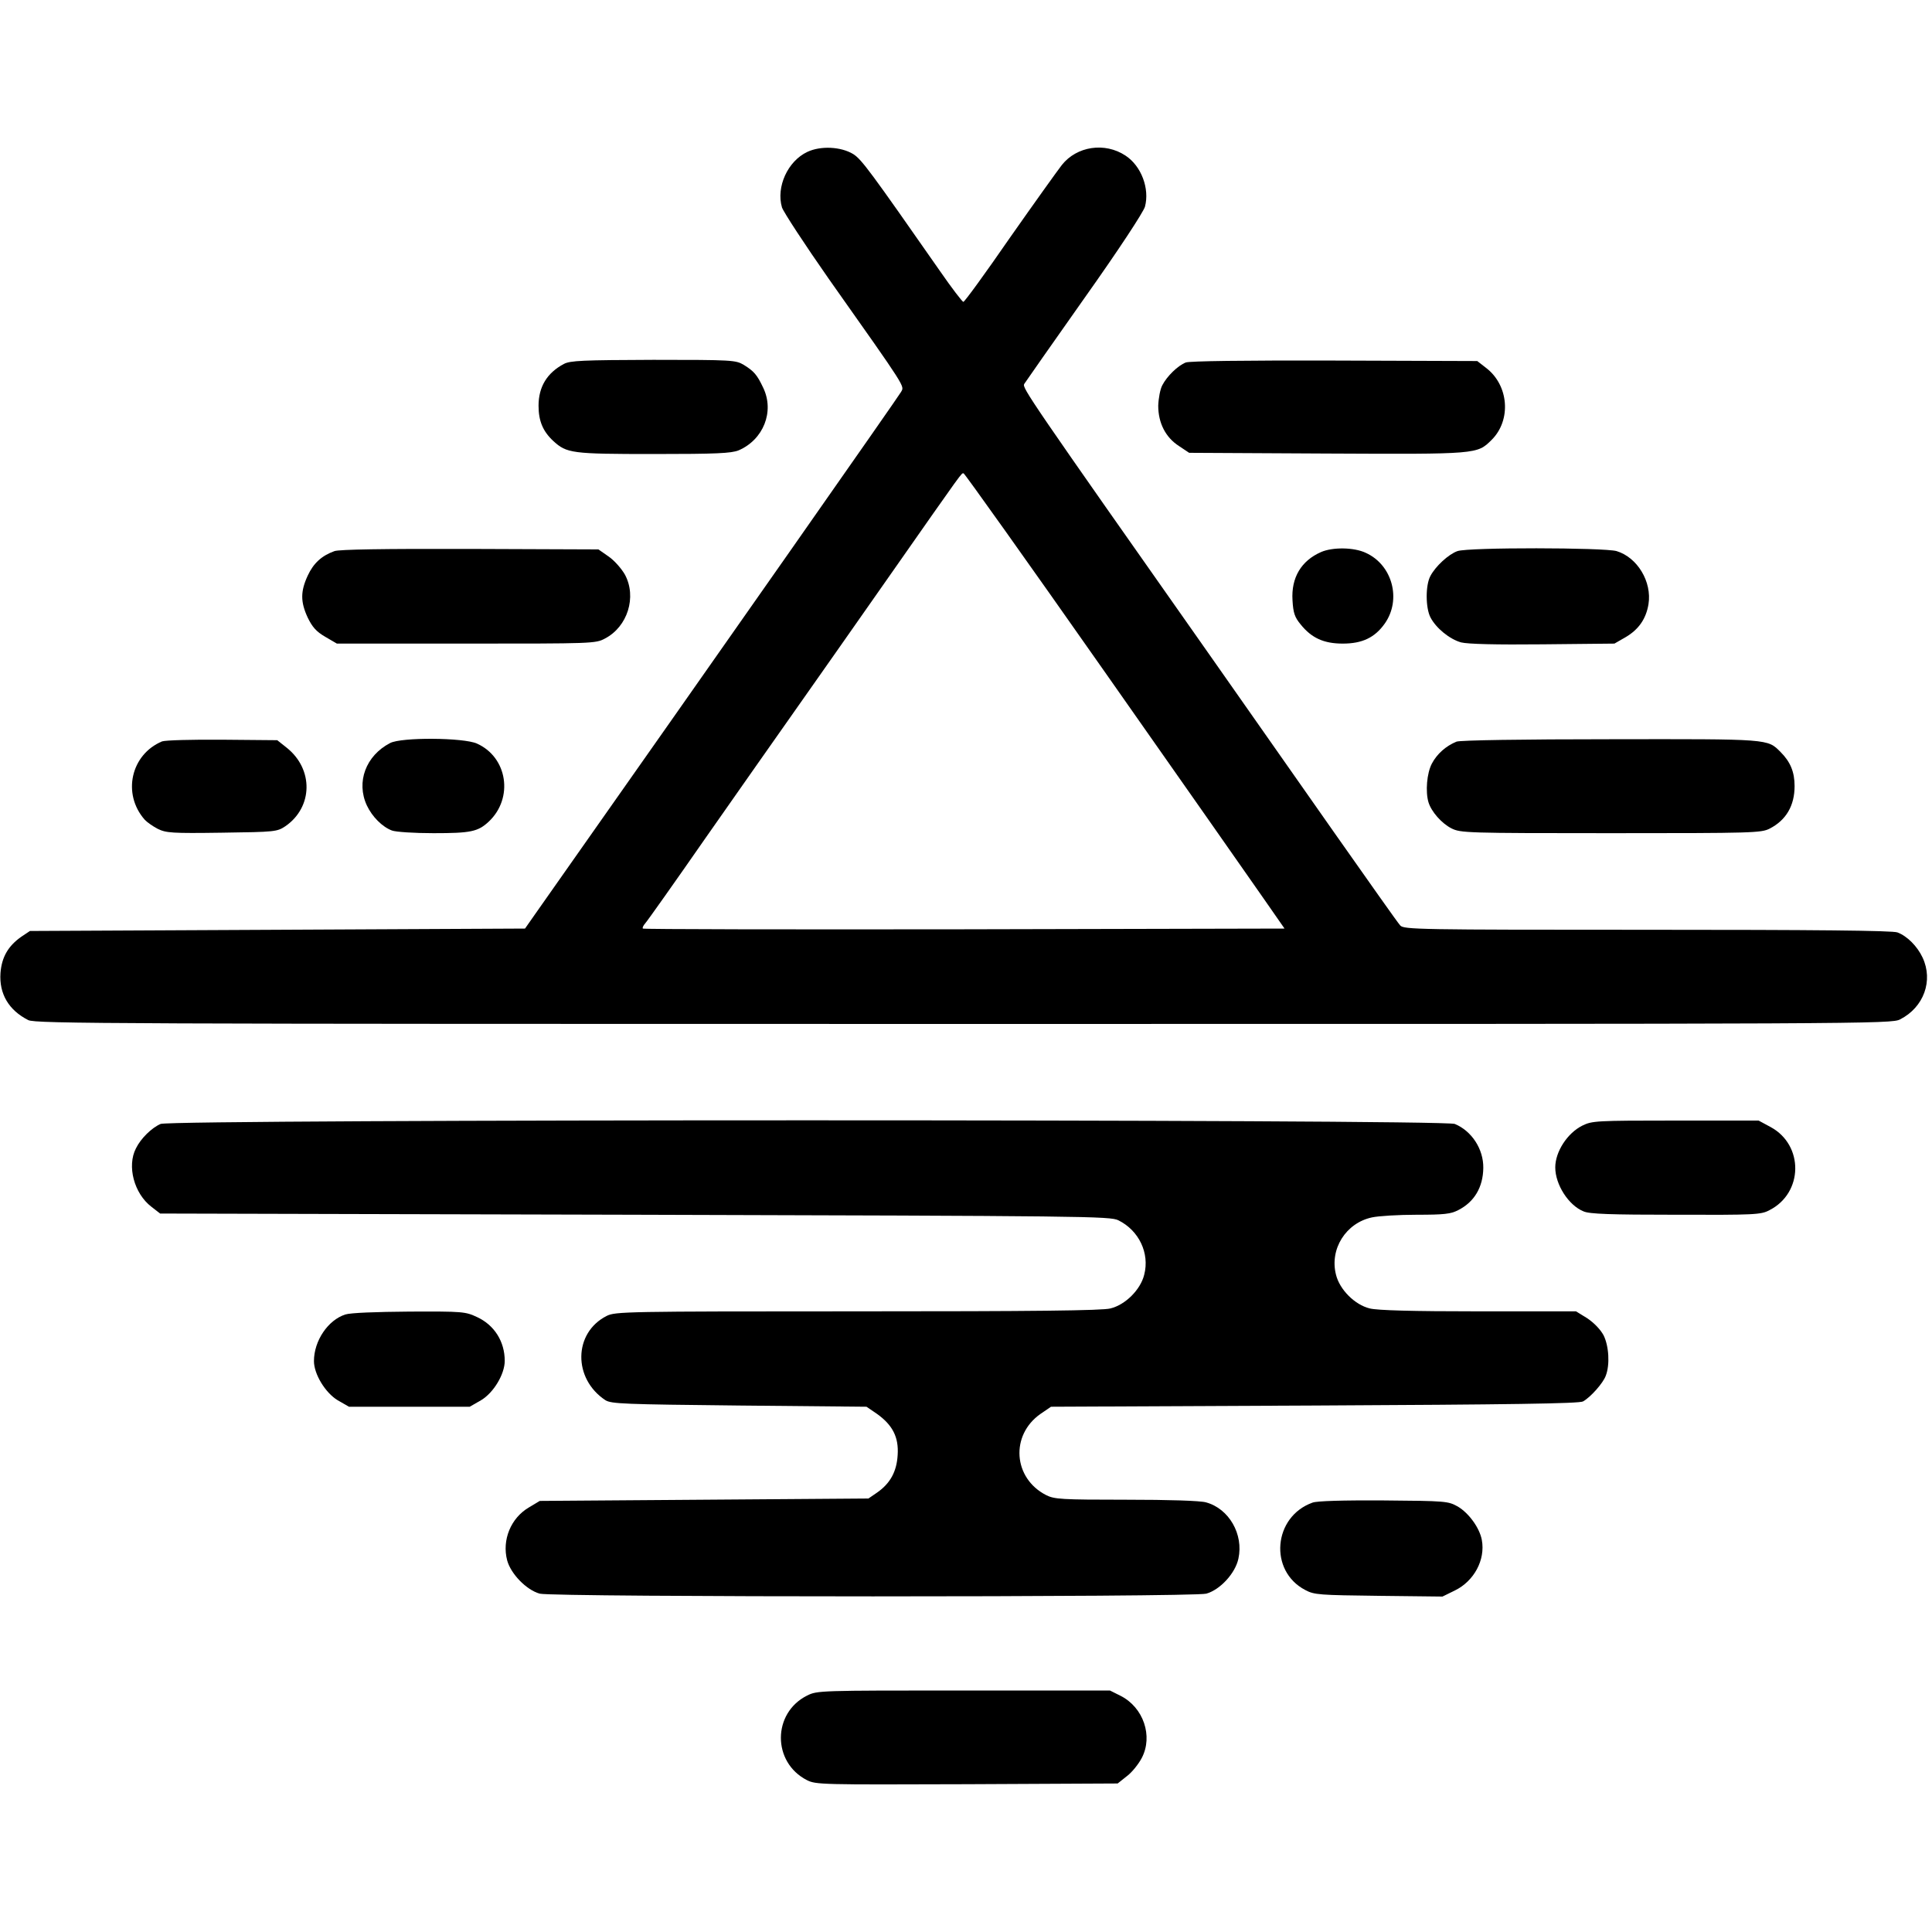
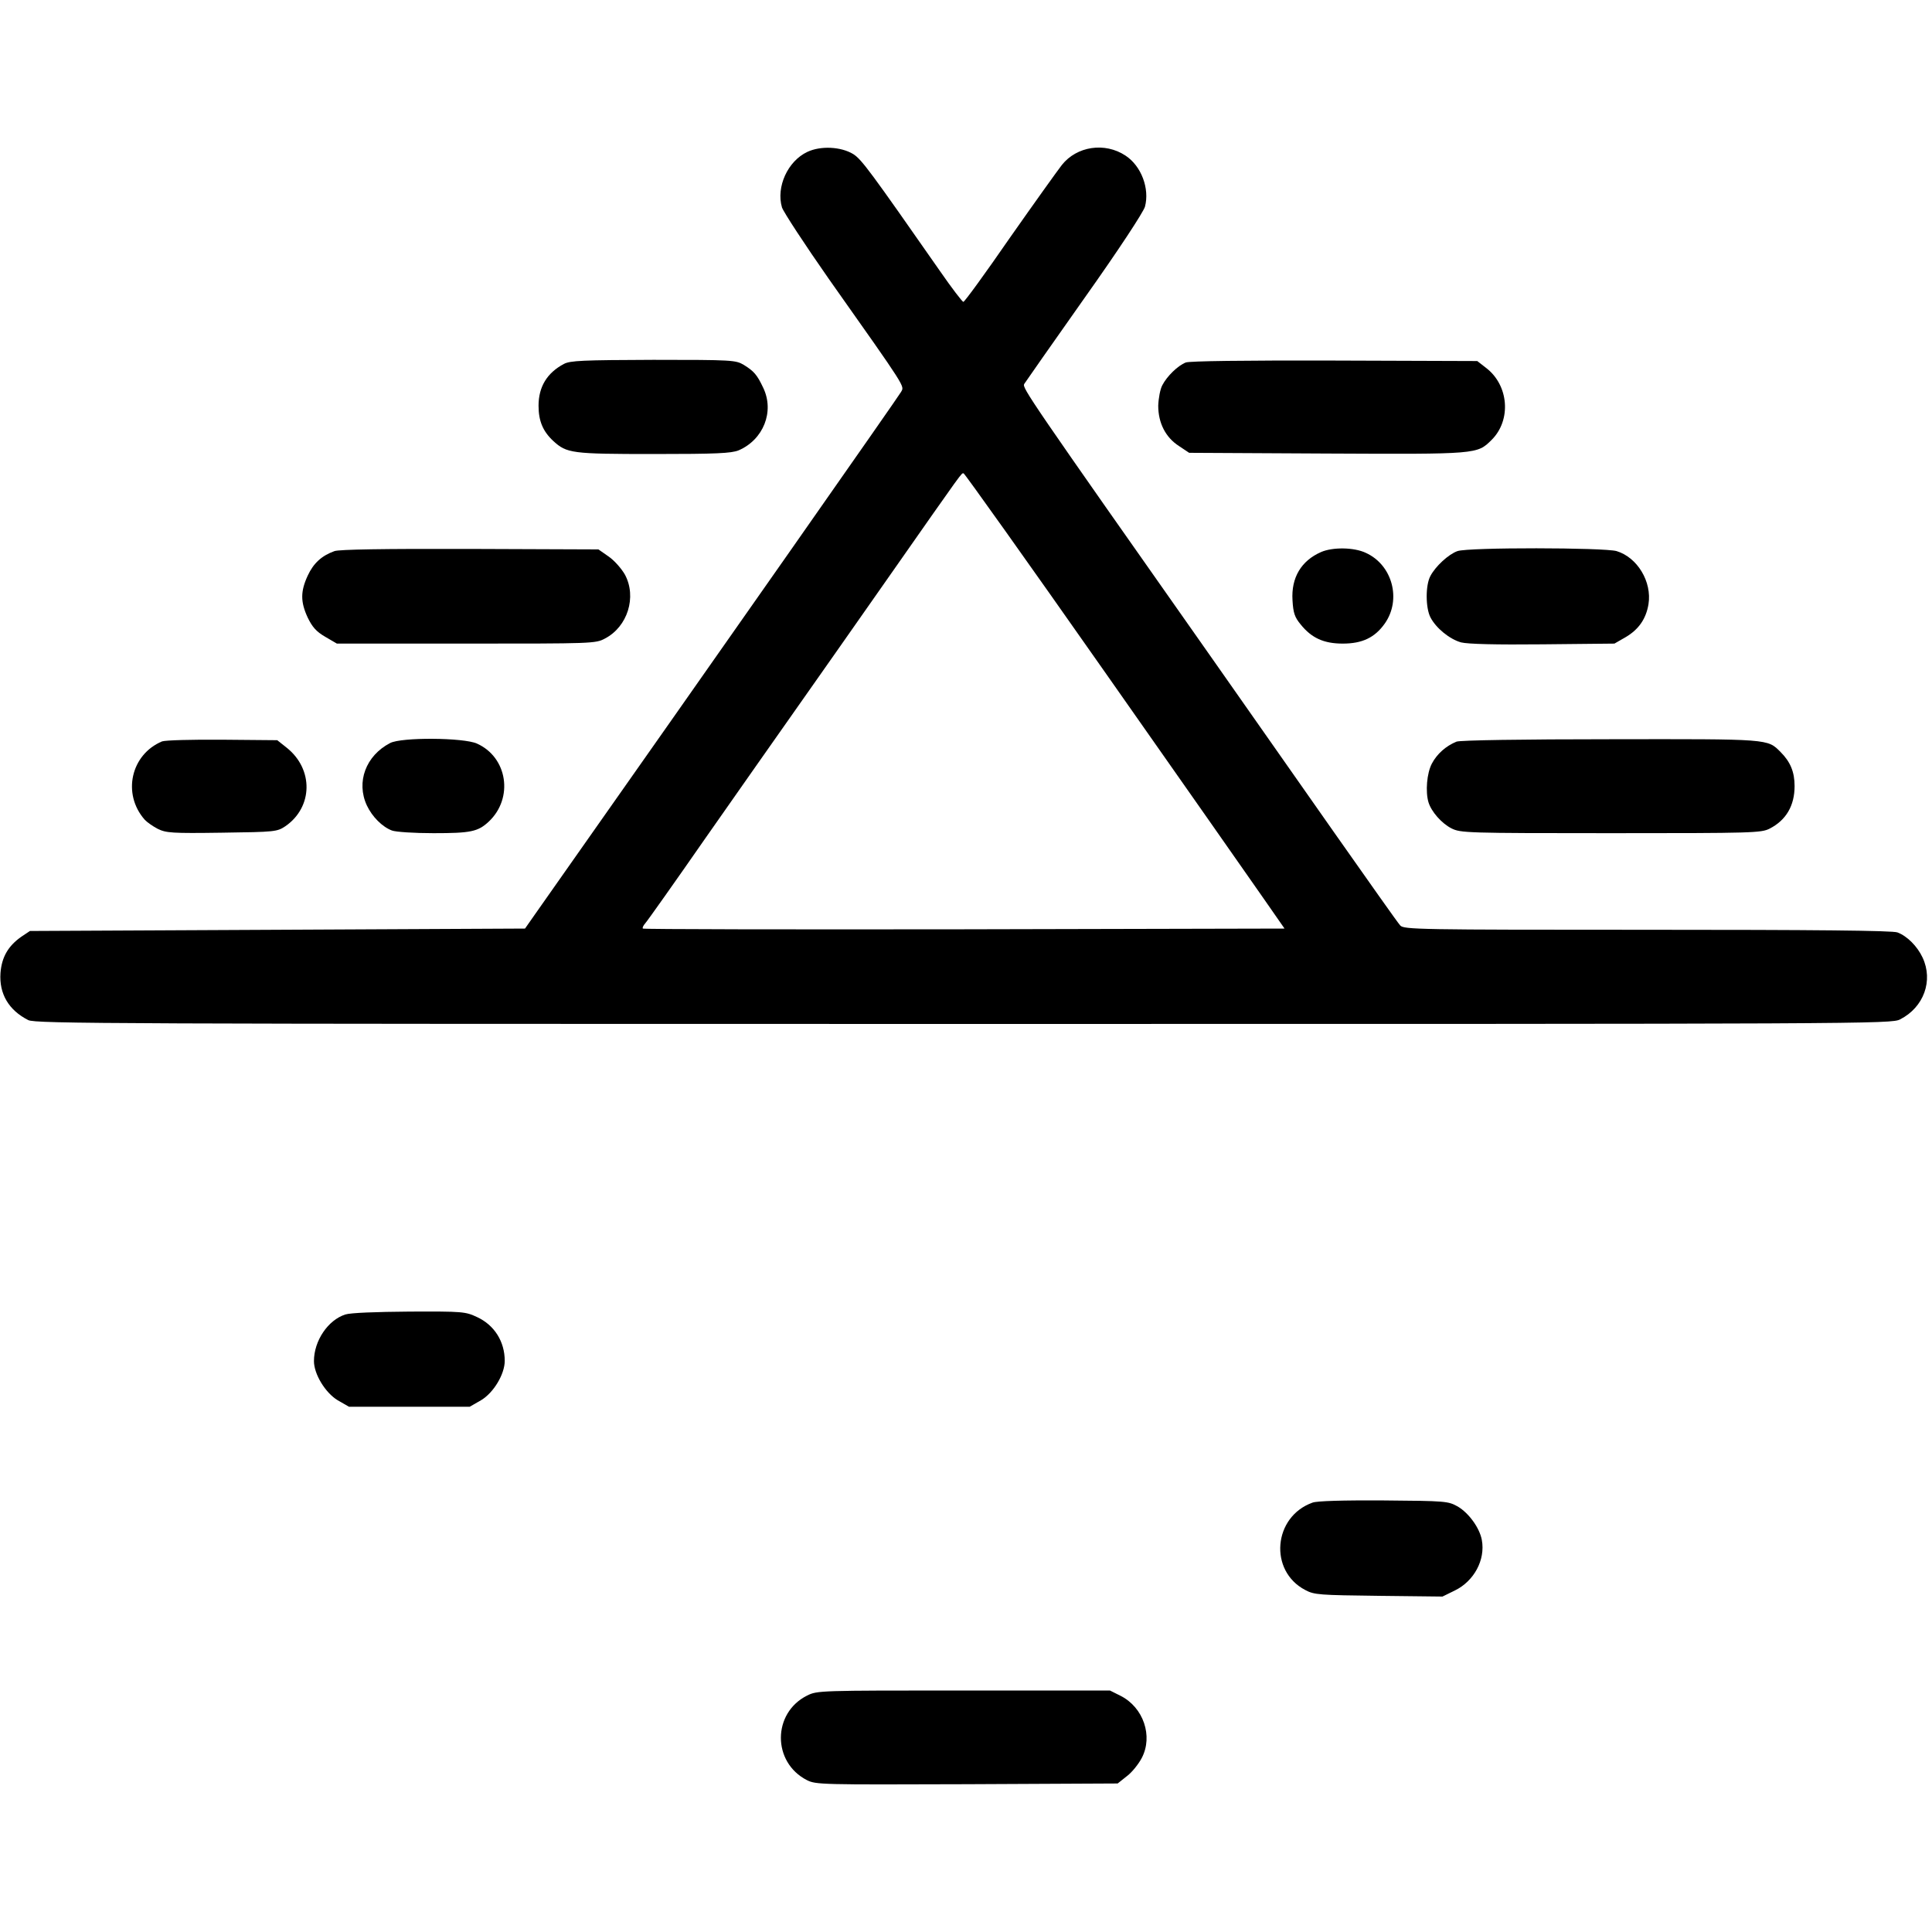
<svg xmlns="http://www.w3.org/2000/svg" version="1.0" width="800pt" height="800pt" viewBox="0 0 800 800" preserveAspectRatio="xMidYMid meet">
  <g transform="translate(0,800) scale(0.1,-0.1)" fill="#000000" stroke="none">
    <path d="M3343 7371 c-81 -38 -130 -145 -105 -230 7 -20 94 -153 194 -296 327 -463 313 -442 299 -468 -9 -17 -715 -1025 -1515 -2162 l-42 -60 -1025 -5 -1025 -5 -36 -24 c-54 -38 -81 -84 -86 -150 -6 -86 34 -154 115 -195 29 -15 355 -16 3873 -16 3756 0 3842 0 3878 19 98 50 138 160 93 256 -22 47 -64 89 -104 104 -19 8 -348 11 -1036 11 -947 0 -1009 1 -1023 18 -9 9 -132 184 -275 387 -143 204 -367 523 -498 710 -768 1092 -793 1129 -784 1145 5 8 117 168 249 355 144 203 244 356 251 379 20 75 -15 169 -81 212 -85 56 -201 39 -263 -39 -18 -23 -116 -160 -217 -304 -100 -145 -186 -263 -191 -263 -4 0 -48 57 -97 128 -287 411 -324 462 -359 484 -51 31 -135 35 -190 9z m1228 -2148 c316 -450 613 -874 661 -943 l87 -125 -1326 -3 c-729 -1 -1328 0 -1331 3 -3 3 2 13 10 22 9 10 123 171 253 358 131 187 295 421 365 520 70 99 250 356 400 570 306 437 290 415 300 415 4 0 266 -368 581 -817z" />
    <path d="M2335 6493 c-70 -37 -105 -95 -105 -173 0 -63 18 -106 61 -146 56 -51 75 -54 416 -54 260 0 320 3 351 15 103 44 150 161 102 260 -25 53 -38 68 -80 94 -34 20 -46 21 -375 21 -291 -1 -344 -3 -370 -17z" />
    <path d="M4910 6499 c-33 -13 -78 -57 -97 -94 -9 -16 -16 -55 -17 -85 0 -71 30 -131 86 -167 l42 -28 570 -3 c625 -3 622 -3 682 56 83 82 72 227 -23 299 l-36 28 -591 2 c-378 1 -600 -2 -616 -8z" />
    <path d="M1385 5718 c-53 -19 -87 -50 -111 -102 -30 -65 -30 -108 0 -173 19 -39 35 -58 73 -80 l48 -28 535 0 c523 0 536 0 575 21 94 49 132 172 83 264 -14 25 -44 59 -67 75 l-43 30 -531 2 c-361 1 -542 -2 -562 -9z" />
    <path d="M5470 5714 c-82 -36 -124 -106 -118 -200 3 -52 9 -70 34 -100 45 -56 96 -79 174 -79 81 0 133 25 174 83 70 99 32 243 -79 293 -49 23 -137 24 -185 3z" />
    <path d="M6035 5718 c-37 -13 -91 -63 -112 -103 -21 -39 -20 -132 0 -171 23 -45 80 -91 127 -104 27 -7 145 -10 338 -8 l297 3 47 27 c54 32 84 76 94 136 15 93 -46 194 -132 220 -52 15 -614 16 -659 0z" />
    <path d="M671 4930 c-129 -54 -166 -217 -72 -324 9 -10 33 -27 54 -38 35 -17 57 -19 266 -16 222 3 228 4 263 27 114 79 117 236 5 325 l-39 31 -226 2 c-129 1 -237 -2 -251 -7z" />
    <path d="M1615 4923 c-100 -52 -141 -161 -96 -258 22 -47 64 -89 104 -104 16 -6 93 -11 172 -11 154 0 184 6 229 48 103 97 78 266 -49 323 -55 25 -314 27 -360 2z" />
    <path d="M6031 4929 c-44 -18 -81 -51 -102 -91 -21 -40 -27 -116 -14 -160 12 -39 54 -87 95 -108 38 -19 60 -20 660 -20 589 0 623 1 658 19 68 35 103 95 103 176 0 58 -17 100 -58 141 -55 55 -42 54 -705 53 -359 0 -623 -4 -637 -10z" />
-     <path d="M665 3346 c-37 -16 -82 -60 -102 -101 -38 -73 -8 -187 64 -242 l36 -28 1966 -5 c1866 -5 1968 -6 2002 -23 85 -42 130 -136 107 -225 -15 -62 -78 -125 -140 -140 -34 -9 -318 -12 -1048 -12 -962 0 -1002 -1 -1038 -19 -138 -70 -140 -260 -5 -349 25 -15 75 -17 554 -22 l527 -5 44 -30 c64 -46 90 -96 85 -170 -4 -69 -31 -118 -86 -156 l-35 -24 -680 -5 -681 -5 -45 -27 c-75 -44 -112 -135 -90 -219 15 -56 80 -123 135 -138 56 -15 2703 -15 2760 0 57 16 120 84 133 145 22 101 -39 207 -134 233 -24 7 -154 11 -332 11 -268 0 -296 2 -330 19 -137 70 -149 248 -24 336 l44 30 1091 5 c807 4 1097 8 1112 17 32 18 83 76 94 106 18 46 13 124 -9 168 -13 24 -39 51 -67 70 l-47 29 -404 0 c-274 0 -418 4 -450 12 -62 15 -125 78 -140 140 -27 106 41 214 149 237 27 6 111 11 185 11 113 0 141 3 172 19 67 34 103 95 104 175 1 78 -48 153 -118 182 -49 20 -5313 20 -5359 0z" />
-     <path d="M6552 3339 c-62 -31 -112 -108 -112 -173 0 -71 55 -157 117 -182 24 -11 113 -14 382 -14 327 -1 353 0 388 19 140 71 143 269 5 344 l-50 27 -343 0 c-331 0 -346 -1 -387 -21z" />
    <path d="M1430 2557 c-72 -23 -130 -109 -130 -193 0 -54 47 -131 98 -162 l47 -27 250 0 250 0 47 27 c52 31 98 108 98 163 0 80 -43 148 -114 181 -49 23 -59 24 -281 23 -137 -1 -244 -5 -265 -12z" />
    <path d="M5435 1778 c-163 -58 -182 -283 -30 -362 37 -20 59 -21 304 -24 l264 -3 51 25 c80 39 127 127 112 209 -9 50 -54 112 -100 139 -40 22 -48 23 -306 25 -170 1 -276 -2 -295 -9z" />
    <path d="M3342 979 c-144 -72 -145 -276 -1 -350 38 -19 58 -19 663 -17 l624 3 39 31 c21 16 48 50 61 75 47 90 7 209 -88 257 l-44 22 -606 0 c-597 0 -606 0 -648 -21z" />
  </g>
</svg>